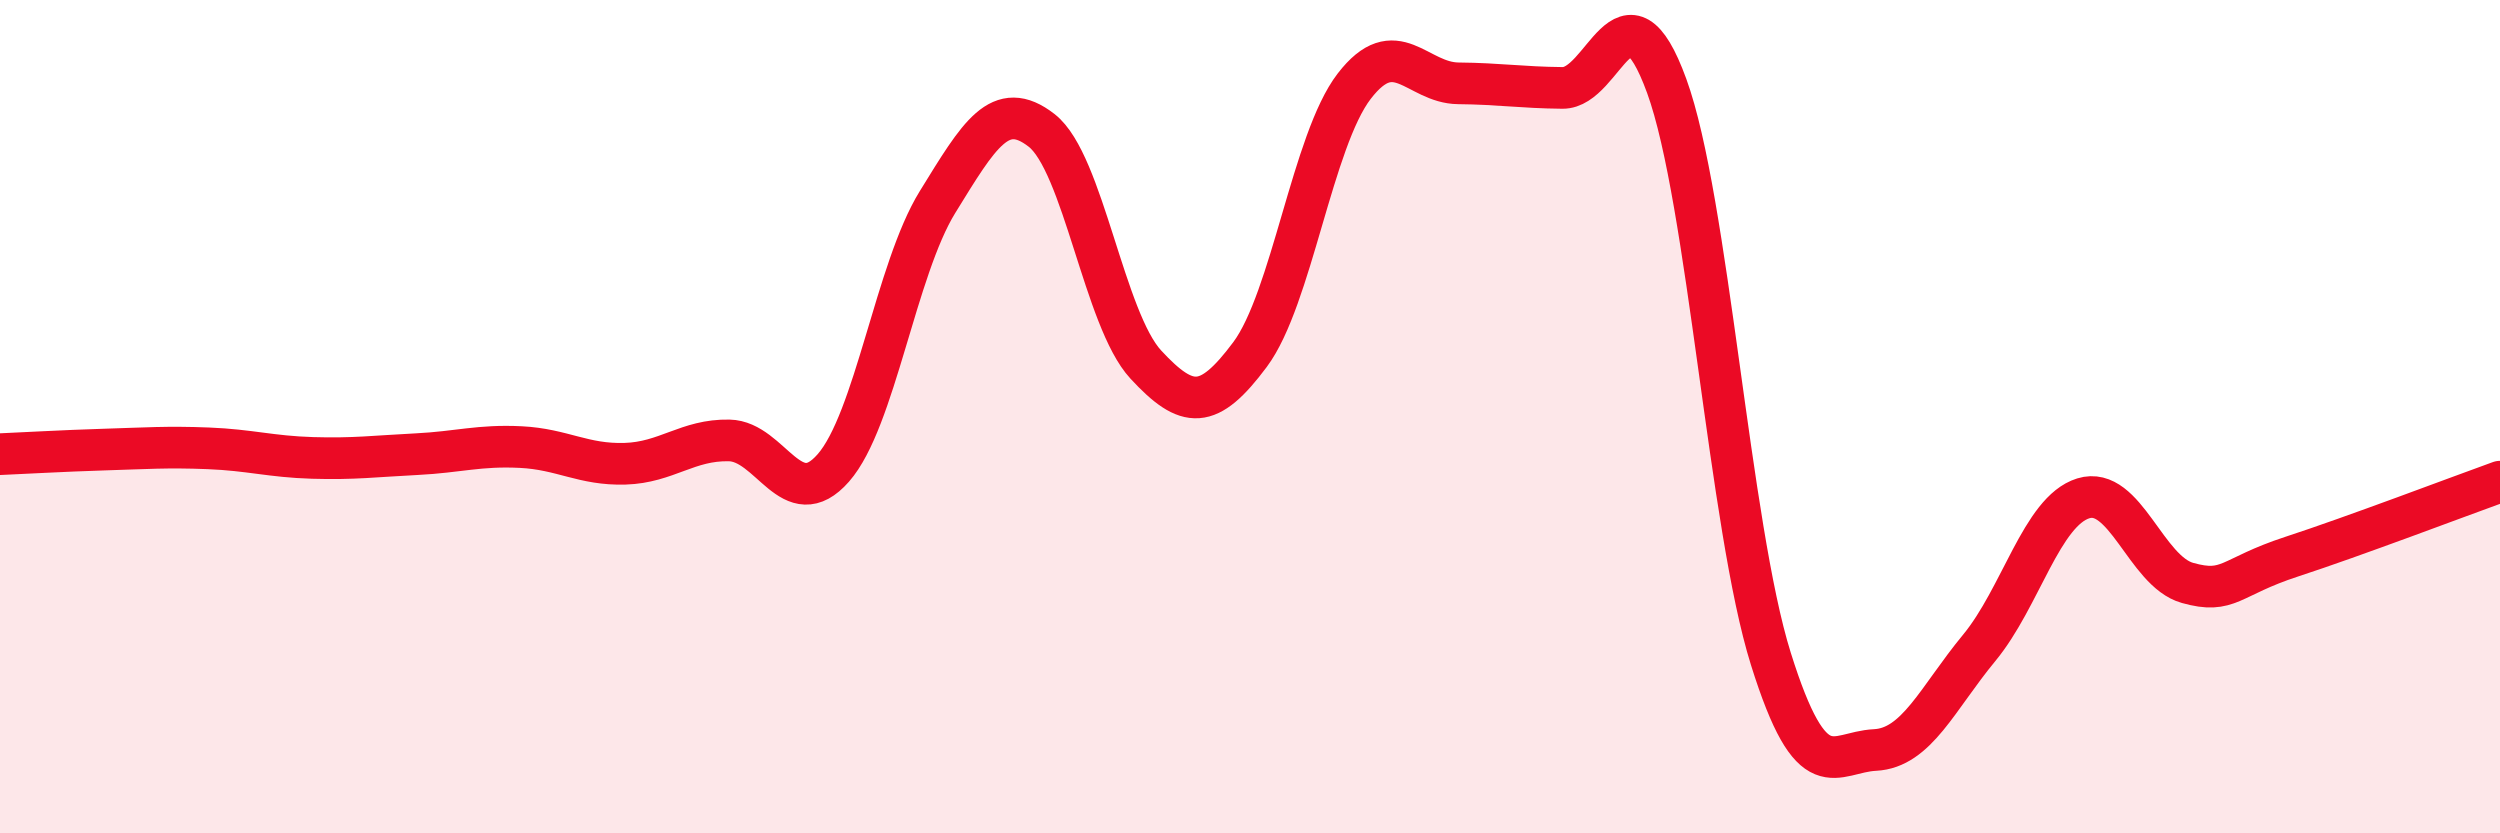
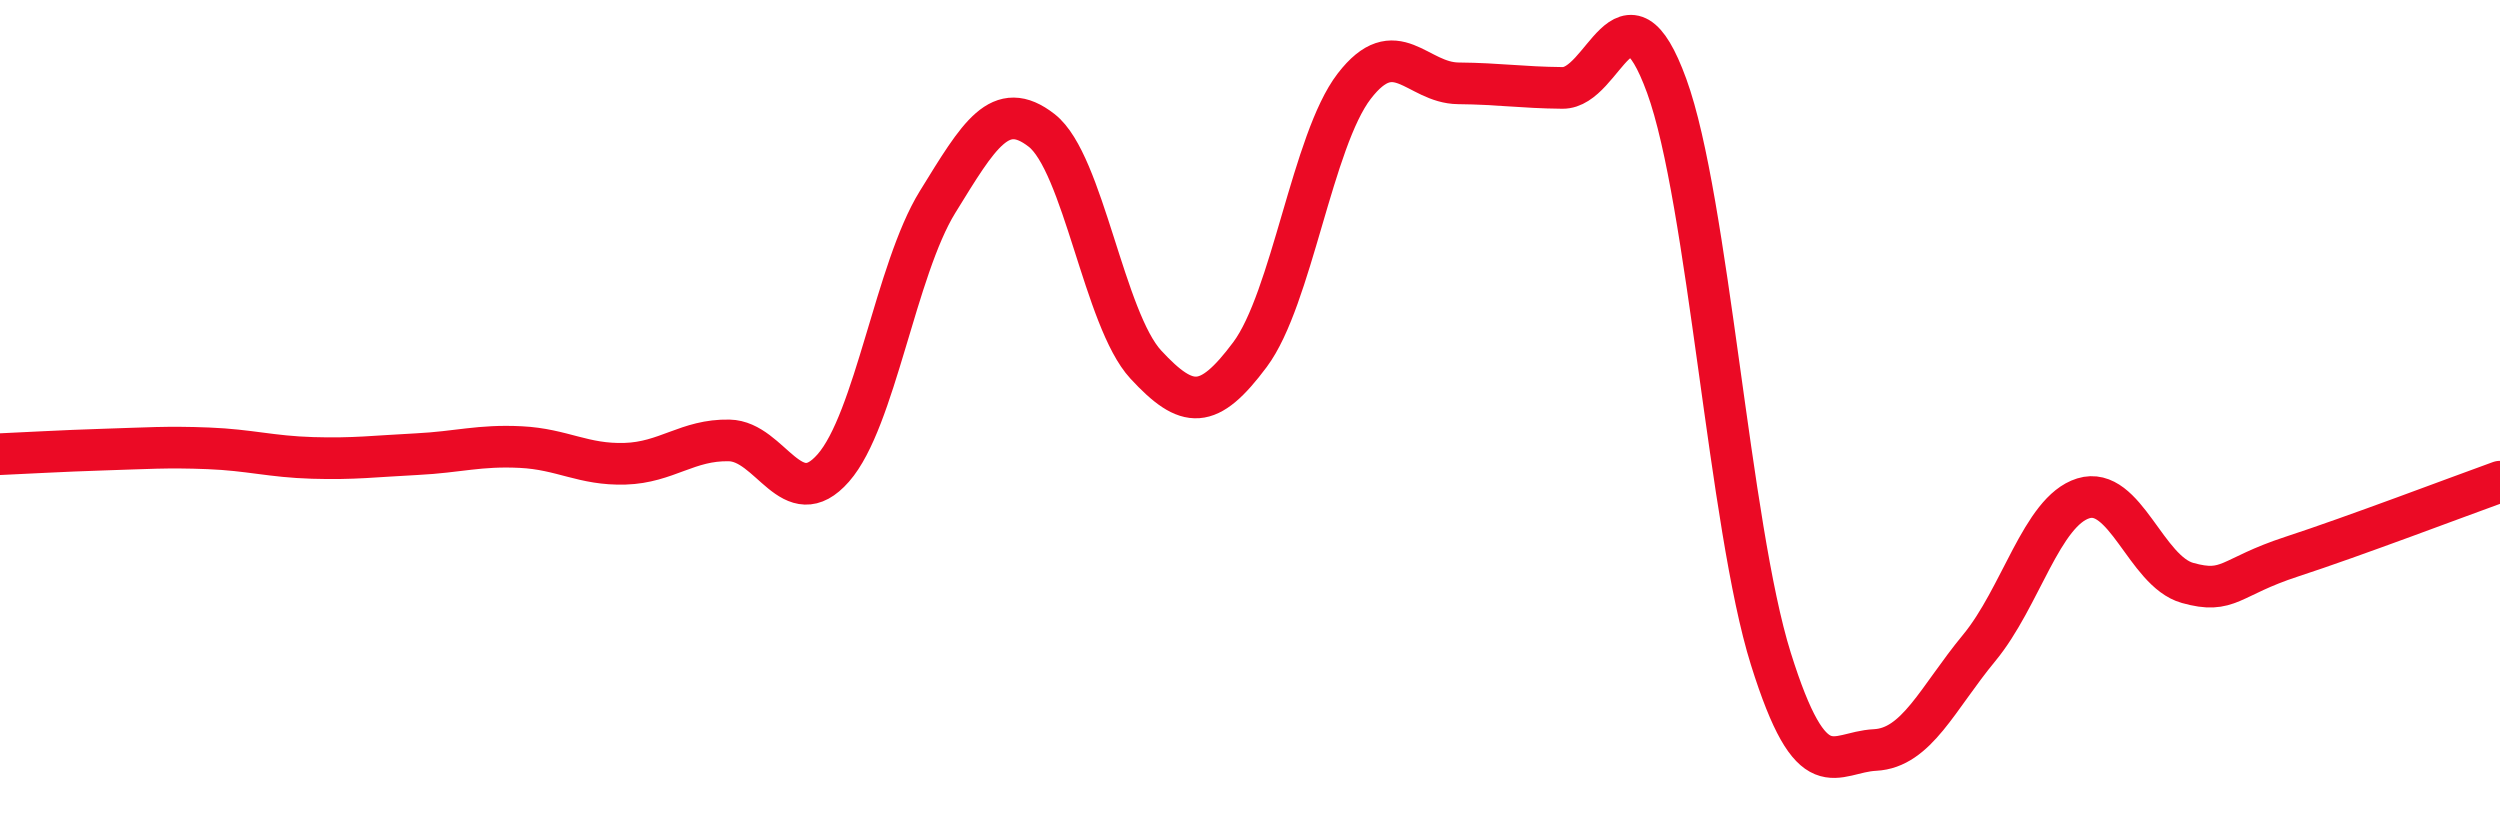
<svg xmlns="http://www.w3.org/2000/svg" width="60" height="20" viewBox="0 0 60 20">
-   <path d="M 0,10.9 C 0.5,10.88 1.5,10.82 2.5,10.79 C 3.5,10.76 4,10.72 5,10.76 C 6,10.8 6.5,10.96 7.5,10.99 C 8.5,11.02 9,10.95 10,10.9 C 11,10.85 11.5,10.68 12.5,10.73 C 13.5,10.78 14,11.16 15,11.13 C 16,11.1 16.5,10.55 17.5,10.57 C 18.5,10.59 19,12.37 20,11.23 C 21,10.09 21.5,6.47 22.5,4.85 C 23.5,3.23 24,2.35 25,3.13 C 26,3.91 26.5,7.67 27.5,8.75 C 28.5,9.83 29,9.85 30,8.51 C 31,7.17 31.5,3.37 32.5,2.07 C 33.5,0.77 34,1.99 35,2 C 36,2.01 36.5,2.1 37.5,2.11 C 38.5,2.12 39,-0.68 40,2.06 C 41,4.8 41.5,12.62 42.5,15.81 C 43.5,19 44,18.05 45,18 C 46,17.95 46.5,16.76 47.5,15.55 C 48.5,14.34 49,12.27 50,11.96 C 51,11.65 51.5,13.71 52.5,13.99 C 53.5,14.27 53.5,13.85 55,13.36 C 56.5,12.87 59,11.92 60,11.56L60 20L0 20Z" fill="#EB0A25" opacity="0.1" stroke-linecap="round" stroke-linejoin="round" />
  <path d="M 0,10.9 C 0.5,10.88 1.5,10.82 2.5,10.79 C 3.5,10.76 4,10.72 5,10.76 C 6,10.8 6.5,10.96 7.5,10.99 C 8.5,11.02 9,10.95 10,10.9 C 11,10.85 11.5,10.68 12.5,10.73 C 13.5,10.78 14,11.16 15,11.13 C 16,11.1 16.5,10.55 17.5,10.57 C 18.5,10.59 19,12.37 20,11.23 C 21,10.09 21.5,6.47 22.5,4.85 C 23.5,3.23 24,2.35 25,3.13 C 26,3.91 26.5,7.67 27.5,8.75 C 28.5,9.83 29,9.85 30,8.51 C 31,7.17 31.5,3.37 32.5,2.07 C 33.5,0.77 34,1.99 35,2 C 36,2.01 36.5,2.1 37.5,2.11 C 38.5,2.12 39,-0.68 40,2.06 C 41,4.8 41.5,12.62 42.5,15.81 C 43.5,19 44,18.05 45,18 C 46,17.95 46.5,16.76 47.5,15.55 C 48.5,14.34 49,12.27 50,11.96 C 51,11.65 51.5,13.71 52.5,13.99 C 53.5,14.27 53.5,13.85 55,13.36 C 56.5,12.87 59,11.92 60,11.56" stroke="#EB0A25" stroke-width="1" fill="none" stroke-linecap="round" stroke-linejoin="round" />
</svg>